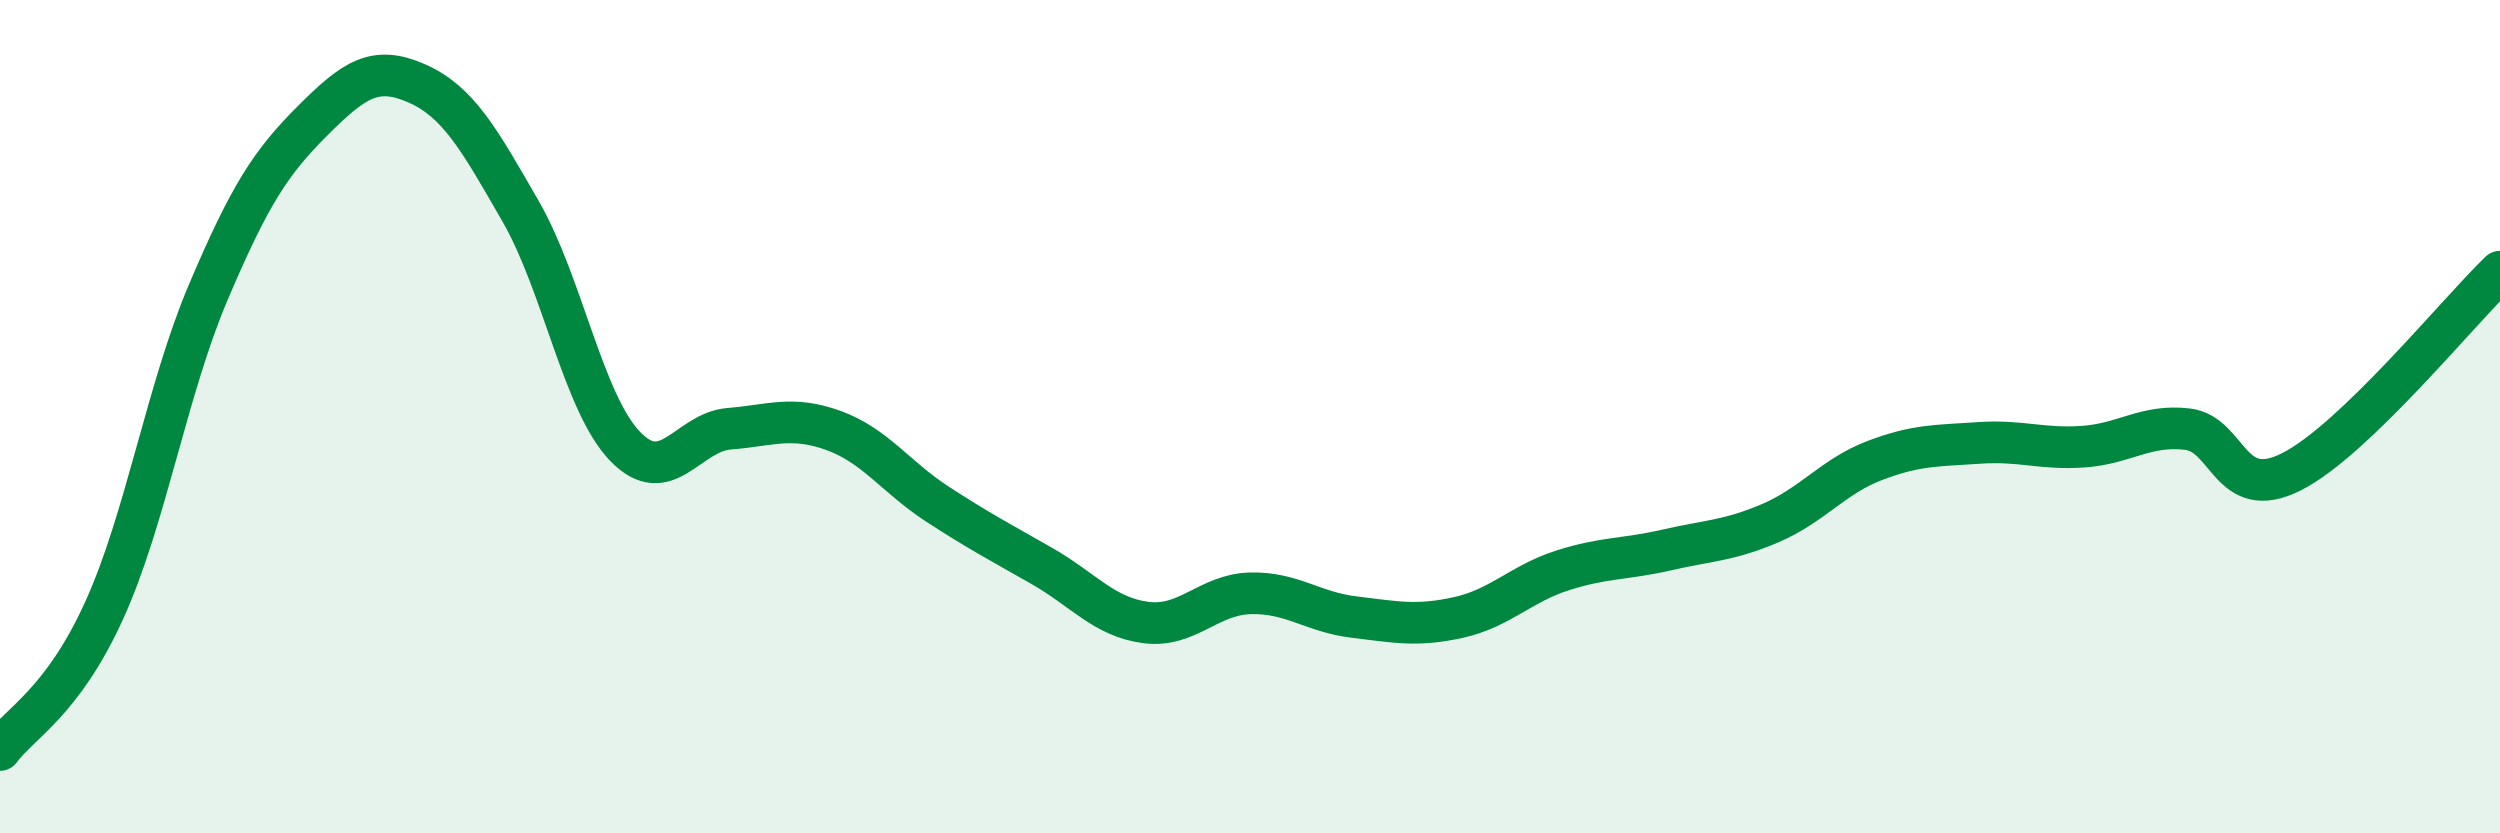
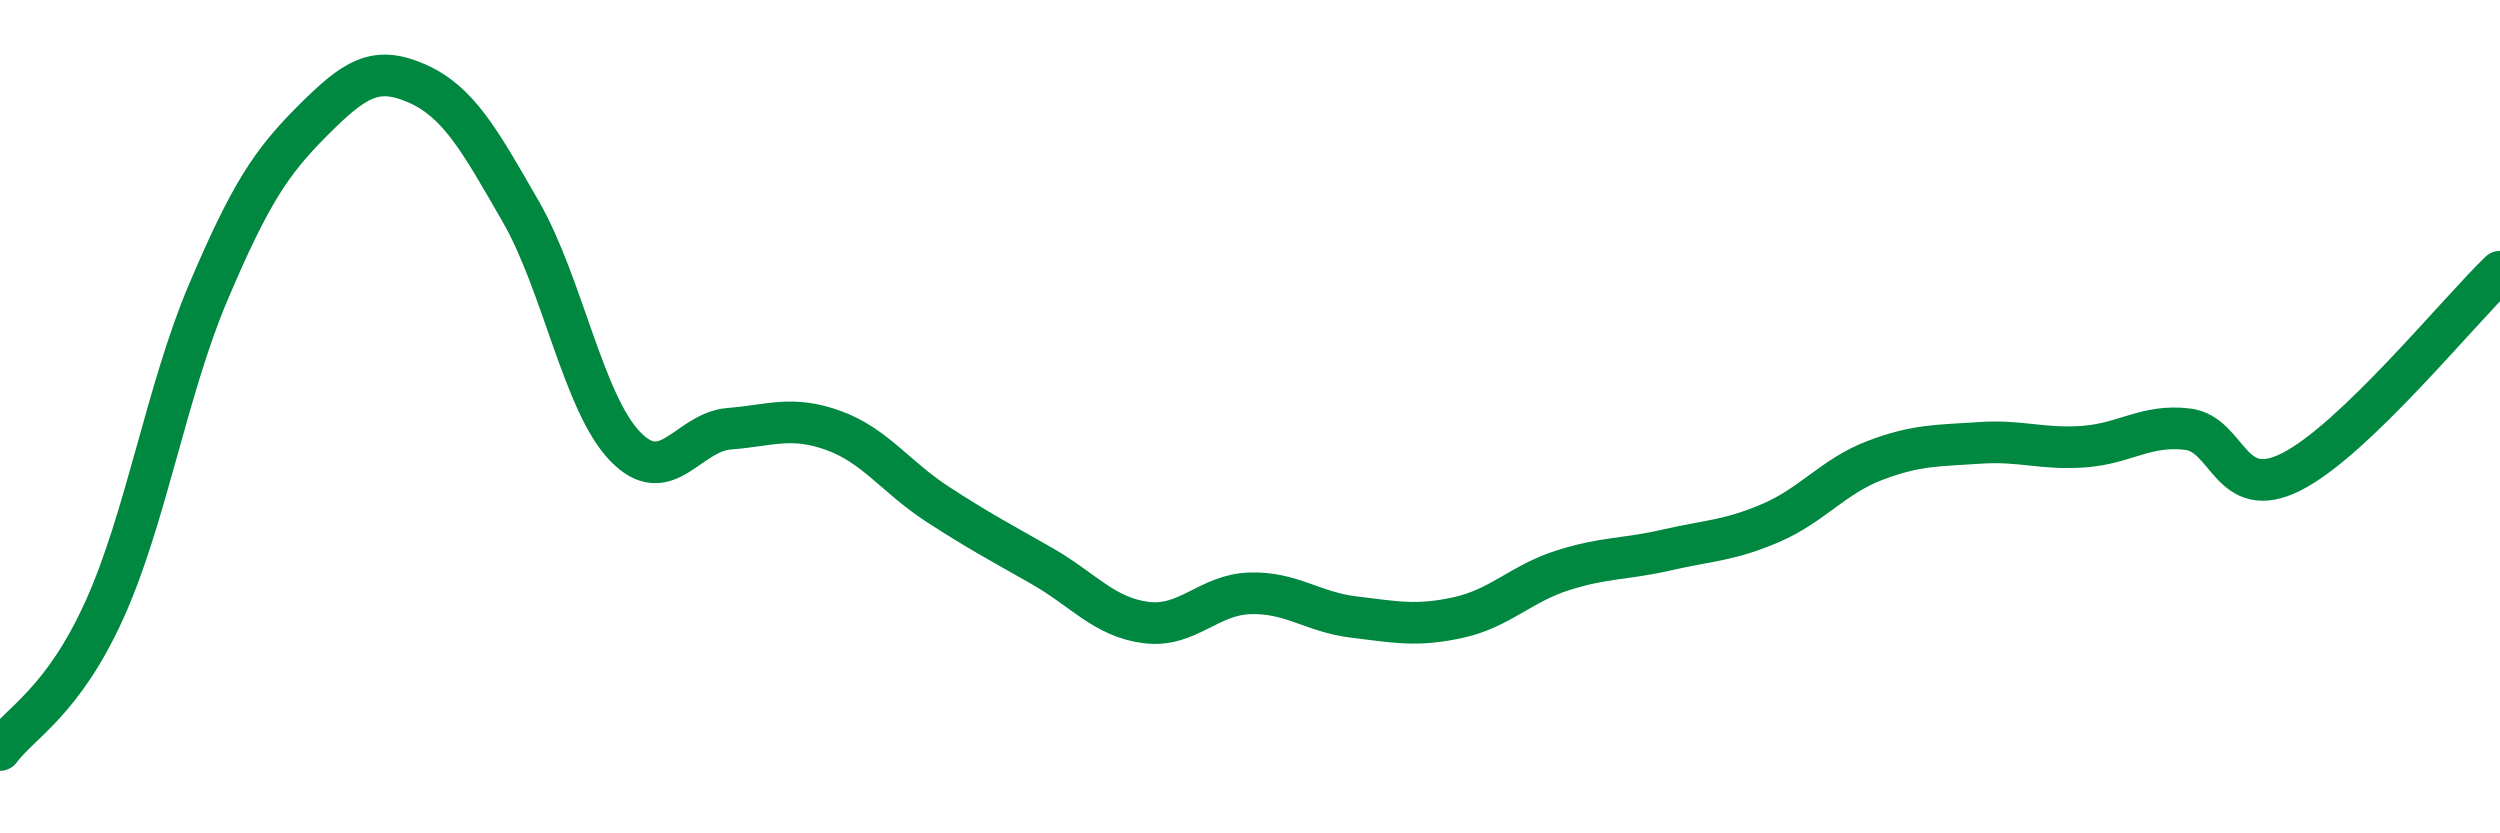
<svg xmlns="http://www.w3.org/2000/svg" width="60" height="20" viewBox="0 0 60 20">
-   <path d="M 0,18 C 0.5,17.33 1.5,16.85 2.5,14.65 C 3.5,12.45 4,9.36 5,7.01 C 6,4.66 6.5,3.9 7.5,2.9 C 8.5,1.9 9,1.56 10,2 C 11,2.44 11.5,3.34 12.5,5.08 C 13.5,6.82 14,9.67 15,10.71 C 16,11.75 16.5,10.37 17.5,10.29 C 18.5,10.21 19,9.97 20,10.33 C 21,10.69 21.5,11.45 22.5,12.1 C 23.5,12.75 24,13.01 25,13.58 C 26,14.15 26.5,14.81 27.5,14.94 C 28.5,15.07 29,14.27 30,14.24 C 31,14.21 31.5,14.69 32.5,14.81 C 33.5,14.93 34,15.04 35,14.82 C 36,14.6 36.5,14.01 37.5,13.69 C 38.5,13.37 39,13.43 40,13.2 C 41,12.97 41.5,12.98 42.5,12.55 C 43.5,12.12 44,11.43 45,11.05 C 46,10.67 46.5,10.7 47.5,10.63 C 48.5,10.56 49,10.79 50,10.72 C 51,10.65 51.5,10.18 52.5,10.3 C 53.5,10.42 53.5,12.08 55,11.32 C 56.5,10.56 59,7.48 60,6.52L60 20L0 20Z" fill="#008740" opacity="0.1" stroke-linecap="round" stroke-linejoin="round" />
  <path d="M 0,18 C 0.5,17.33 1.5,16.85 2.5,14.65 C 3.5,12.45 4,9.36 5,7.01 C 6,4.66 6.5,3.9 7.5,2.9 C 8.5,1.9 9,1.56 10,2 C 11,2.44 11.5,3.34 12.5,5.08 C 13.5,6.82 14,9.67 15,10.71 C 16,11.75 16.5,10.37 17.5,10.29 C 18.5,10.21 19,9.97 20,10.33 C 21,10.69 21.5,11.45 22.5,12.1 C 23.5,12.75 24,13.01 25,13.58 C 26,14.15 26.5,14.81 27.5,14.94 C 28.5,15.07 29,14.27 30,14.24 C 31,14.21 31.5,14.69 32.5,14.81 C 33.5,14.93 34,15.04 35,14.82 C 36,14.6 36.5,14.01 37.5,13.69 C 38.5,13.37 39,13.43 40,13.2 C 41,12.97 41.5,12.98 42.5,12.55 C 43.5,12.12 44,11.43 45,11.05 C 46,10.67 46.5,10.7 47.5,10.63 C 48.5,10.56 49,10.79 50,10.72 C 51,10.65 51.5,10.18 52.5,10.3 C 53.5,10.42 53.5,12.08 55,11.32 C 56.5,10.56 59,7.48 60,6.52" stroke="#008740" stroke-width="1" fill="none" stroke-linecap="round" stroke-linejoin="round" />
</svg>